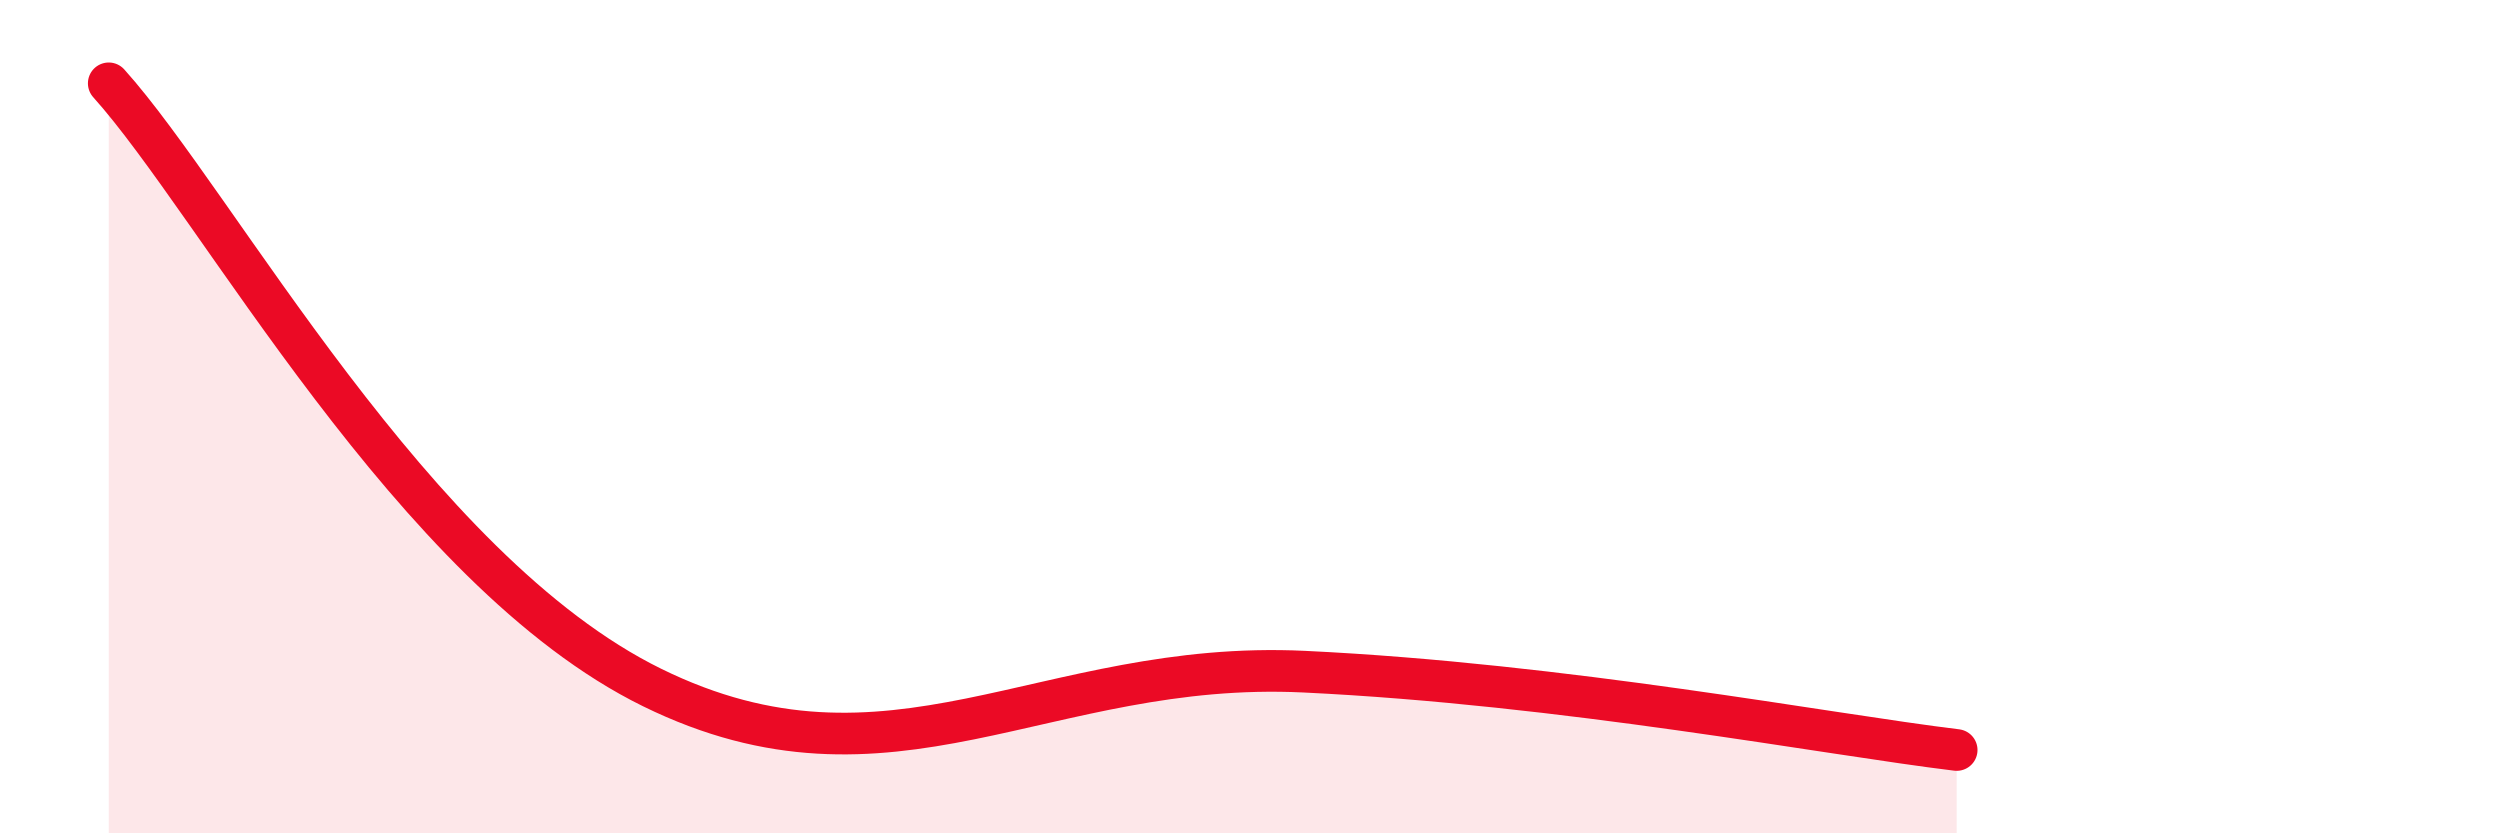
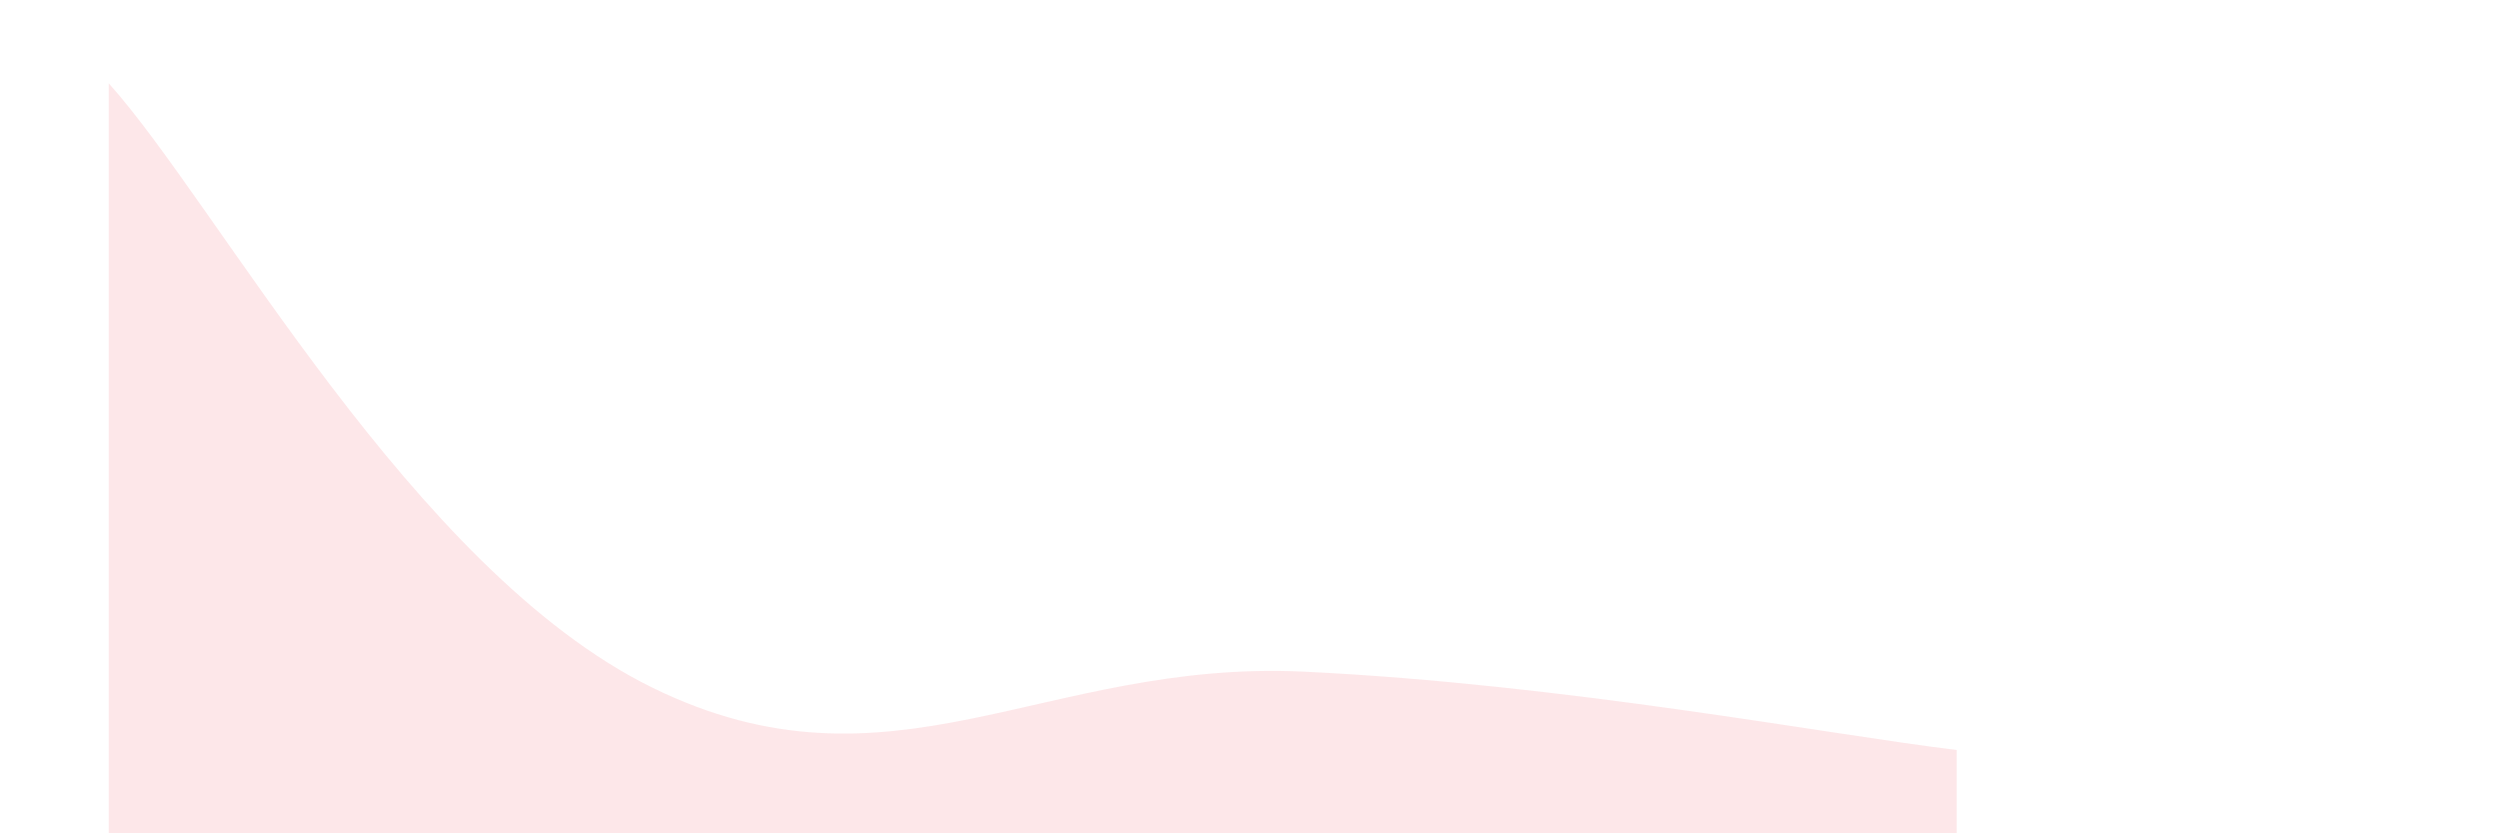
<svg xmlns="http://www.w3.org/2000/svg" width="60" height="20" viewBox="0 0 60 20">
-   <path d="M 2.61,2 C 5.22,4.9 9.91,13.68 15.65,16.5 C 21.39,19.32 25.04,15.82 31.3,16.12 C 37.56,16.42 43.83,17.62 46.96,18L46.96 20L2.61 20Z" fill="#EB0A25" opacity="0.1" stroke-linecap="round" stroke-linejoin="round" />
-   <path d="M 2.61,2 C 5.22,4.9 9.91,13.68 15.65,16.5 C 21.39,19.32 25.04,15.82 31.3,16.12 C 37.56,16.42 43.83,17.62 46.96,18" stroke="#EB0A25" stroke-width="1" fill="none" stroke-linecap="round" stroke-linejoin="round" />
+   <path d="M 2.61,2 C 5.22,4.9 9.91,13.68 15.65,16.5 C 21.39,19.32 25.04,15.82 31.3,16.12 C 37.56,16.42 43.83,17.62 46.96,18L46.96 20L2.61 20" fill="#EB0A25" opacity="0.1" stroke-linecap="round" stroke-linejoin="round" />
</svg>